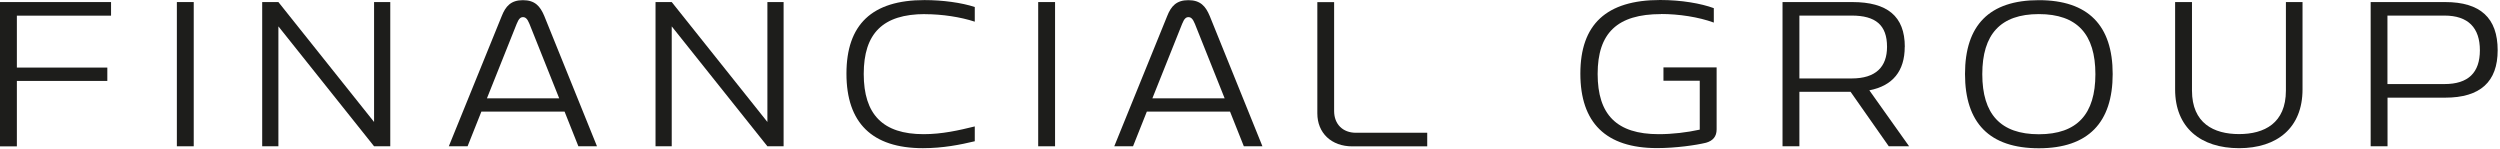
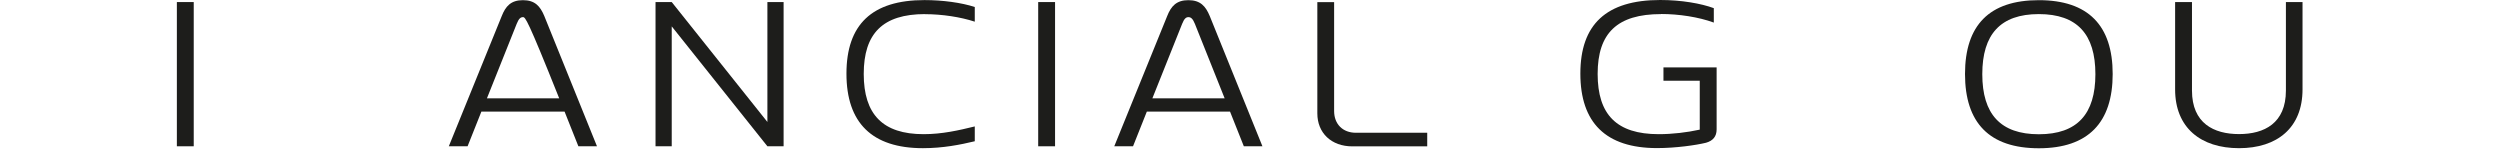
<svg xmlns="http://www.w3.org/2000/svg" width="537" height="32" viewBox="0 0 537 32" fill="none">
-   <path d="M0 0.443H23.853V3.363H3.623V14.515H23.053V17.383H3.623V31.439H0V0.46V0.443Z" fill="#1D1D1B" />
  <path d="M41.613 0.443V31.421H37.99V0.443H41.613Z" fill="#1D1D1B" />
-   <path d="M59.8 0.443L80.35 26.199V0.443H83.831V31.421H80.35L59.8 5.665V31.421H56.319V0.443H59.8Z" fill="#1D1D1B" />
-   <path d="M112.319 0.036C114.912 0.036 116.031 1.328 116.919 3.452L128.232 31.421H124.236L121.27 23.969H103.403L100.437 31.421H96.405L107.772 3.452C108.607 1.328 109.761 0.036 112.319 0.036ZM120.116 21.119L113.722 5.116C113.26 3.965 112.834 3.682 112.337 3.682C111.839 3.682 111.449 3.965 110.987 5.116L104.593 21.119H120.134H120.116Z" fill="#1D1D1B" />
+   <path d="M112.319 0.036C114.912 0.036 116.031 1.328 116.919 3.452L128.232 31.421H124.236L121.27 23.969H103.403L100.437 31.421H96.405L107.772 3.452C108.607 1.328 109.761 0.036 112.319 0.036ZM120.116 21.119C113.26 3.965 112.834 3.682 112.337 3.682C111.839 3.682 111.449 3.965 110.987 5.116L104.593 21.119H120.134H120.116Z" fill="#1D1D1B" />
  <path d="M144.288 0.443L164.837 26.199V0.443H168.318V31.421H164.837L144.288 5.665V31.421H140.807V0.443H144.288Z" fill="#1D1D1B" />
  <path d="M198.707 3.027C189.614 3.027 185.529 7.187 185.529 15.879C185.529 24.57 189.614 28.819 198.387 28.819C202.384 28.819 205.989 27.987 209.381 27.155V30.341C206.273 31.084 202.561 31.828 198.245 31.828C187.305 31.828 181.817 26.376 181.817 15.825C181.817 5.275 187.287 0.018 198.565 0.018C202.455 0.018 206.54 0.566 209.381 1.505V4.656C206.326 3.647 202.33 3.045 198.707 3.045V3.027Z" fill="#1D1D1B" />
  <path d="M226.627 0.443V31.421H223.004V0.443H226.627Z" fill="#1D1D1B" />
  <path d="M255.257 0.036C257.85 0.036 258.969 1.328 259.857 3.452L271.171 31.421H267.175L264.209 23.969H246.341L243.375 31.421H239.344L250.711 3.452C251.545 1.328 252.7 0.036 255.257 0.036ZM263.054 21.119L256.66 5.116C256.199 3.965 255.772 3.682 255.275 3.682C254.778 3.682 254.387 3.965 253.925 5.116L247.531 21.119H263.072H263.054Z" fill="#1D1D1B" />
  <path d="M286.569 0.443V23.845C286.569 26.659 288.416 28.518 291.258 28.518H306.568V31.439H290.477C285.983 31.439 282.964 28.571 282.964 24.358V0.46H286.587L286.569 0.443Z" fill="#1D1D1B" />
  <path d="M356.813 3.027C347.347 3.027 343.173 7.134 343.173 15.879C343.173 24.623 347.258 28.819 356.298 28.819C359.229 28.819 362.372 28.447 365.107 27.845V17.348H357.31V14.48H368.731V27.792C368.731 29.314 367.949 30.235 366.457 30.66C364.361 31.173 360.01 31.81 355.925 31.81C344.931 31.81 339.461 26.358 339.461 15.808C339.461 5.257 345.02 0 356.618 0C361.164 0 365.392 0.743 368.127 1.752V4.85C364.841 3.647 360.614 3.009 356.813 3.009V3.027Z" fill="#1D1D1B" />
-   <path d="M409.136 10.055C409.136 15.241 406.579 18.428 401.535 19.401L410.078 31.421H405.708L397.503 19.72H386.509V31.421H382.886V0.443H397.876C405.353 0.443 409.154 3.452 409.154 10.055H409.136ZM397.734 16.852C402.938 16.852 405.335 14.356 405.335 10.055C405.335 5.381 402.884 3.346 397.734 3.346H386.509V16.852H397.734Z" fill="#1D1D1B" />
  <path d="M437.944 31.846C427.323 31.846 422.084 26.394 422.084 15.897C422.084 5.399 427.323 0.036 437.944 0.036C448.565 0.036 453.804 5.488 453.804 15.897C453.804 26.305 448.565 31.846 437.944 31.846ZM425.796 15.932C425.796 24.482 429.685 28.837 437.944 28.837C446.203 28.837 450.092 24.482 450.092 15.932C450.092 7.382 446.203 3.027 437.944 3.027C429.685 3.027 425.796 7.382 425.796 15.932Z" fill="#1D1D1B" />
  <path d="M470.837 0.443V19.454C470.837 26.482 475.526 28.801 480.943 28.801C486.36 28.801 491.013 26.482 491.013 19.454V0.443H494.583V19.207C494.583 27.438 489.148 31.828 480.943 31.828C472.737 31.828 467.214 27.438 467.214 19.207V0.443H470.837Z" fill="#1D1D1B" />
-   <path d="M536.498 10.798C536.498 17.543 532.786 20.977 525.22 20.977H512.841V31.421H509.218V0.443H525.22C532.786 0.443 536.498 3.859 536.498 10.798ZM525.078 18.056C530.176 18.056 532.68 15.613 532.68 10.798C532.68 5.983 530.176 3.346 525.078 3.346H512.823V18.056H525.078Z" fill="#1D1D1B" />
</svg>